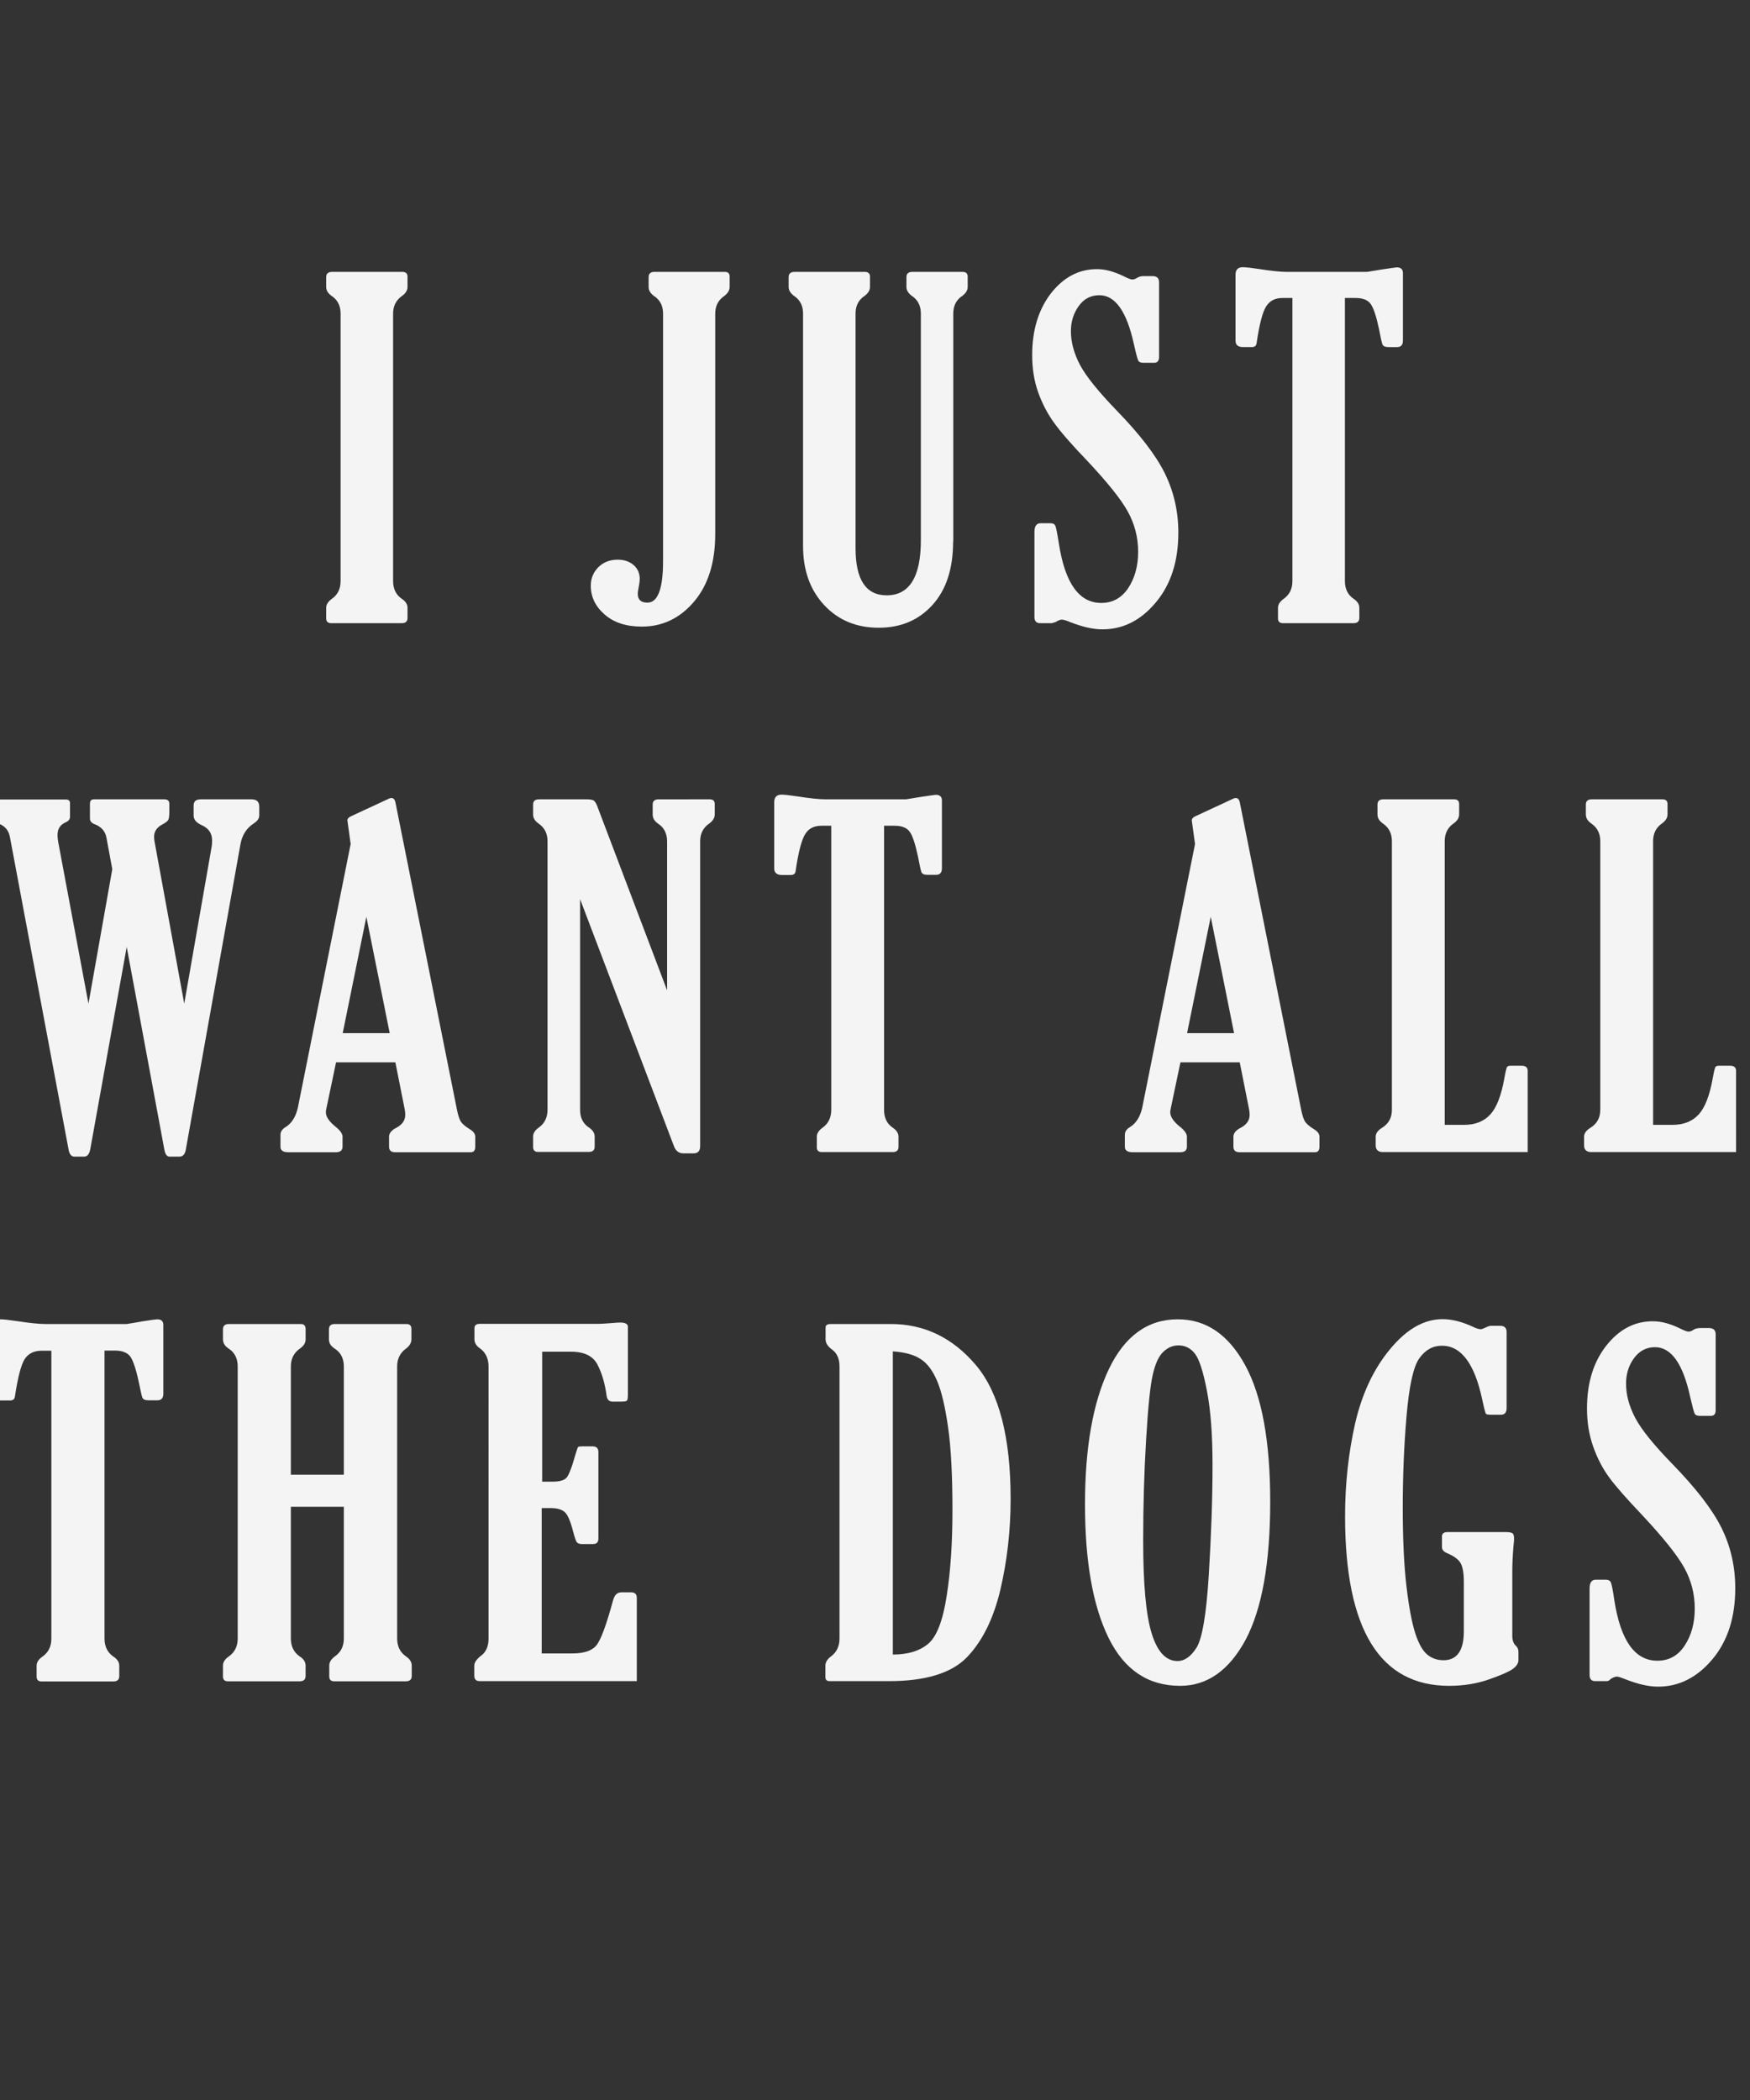
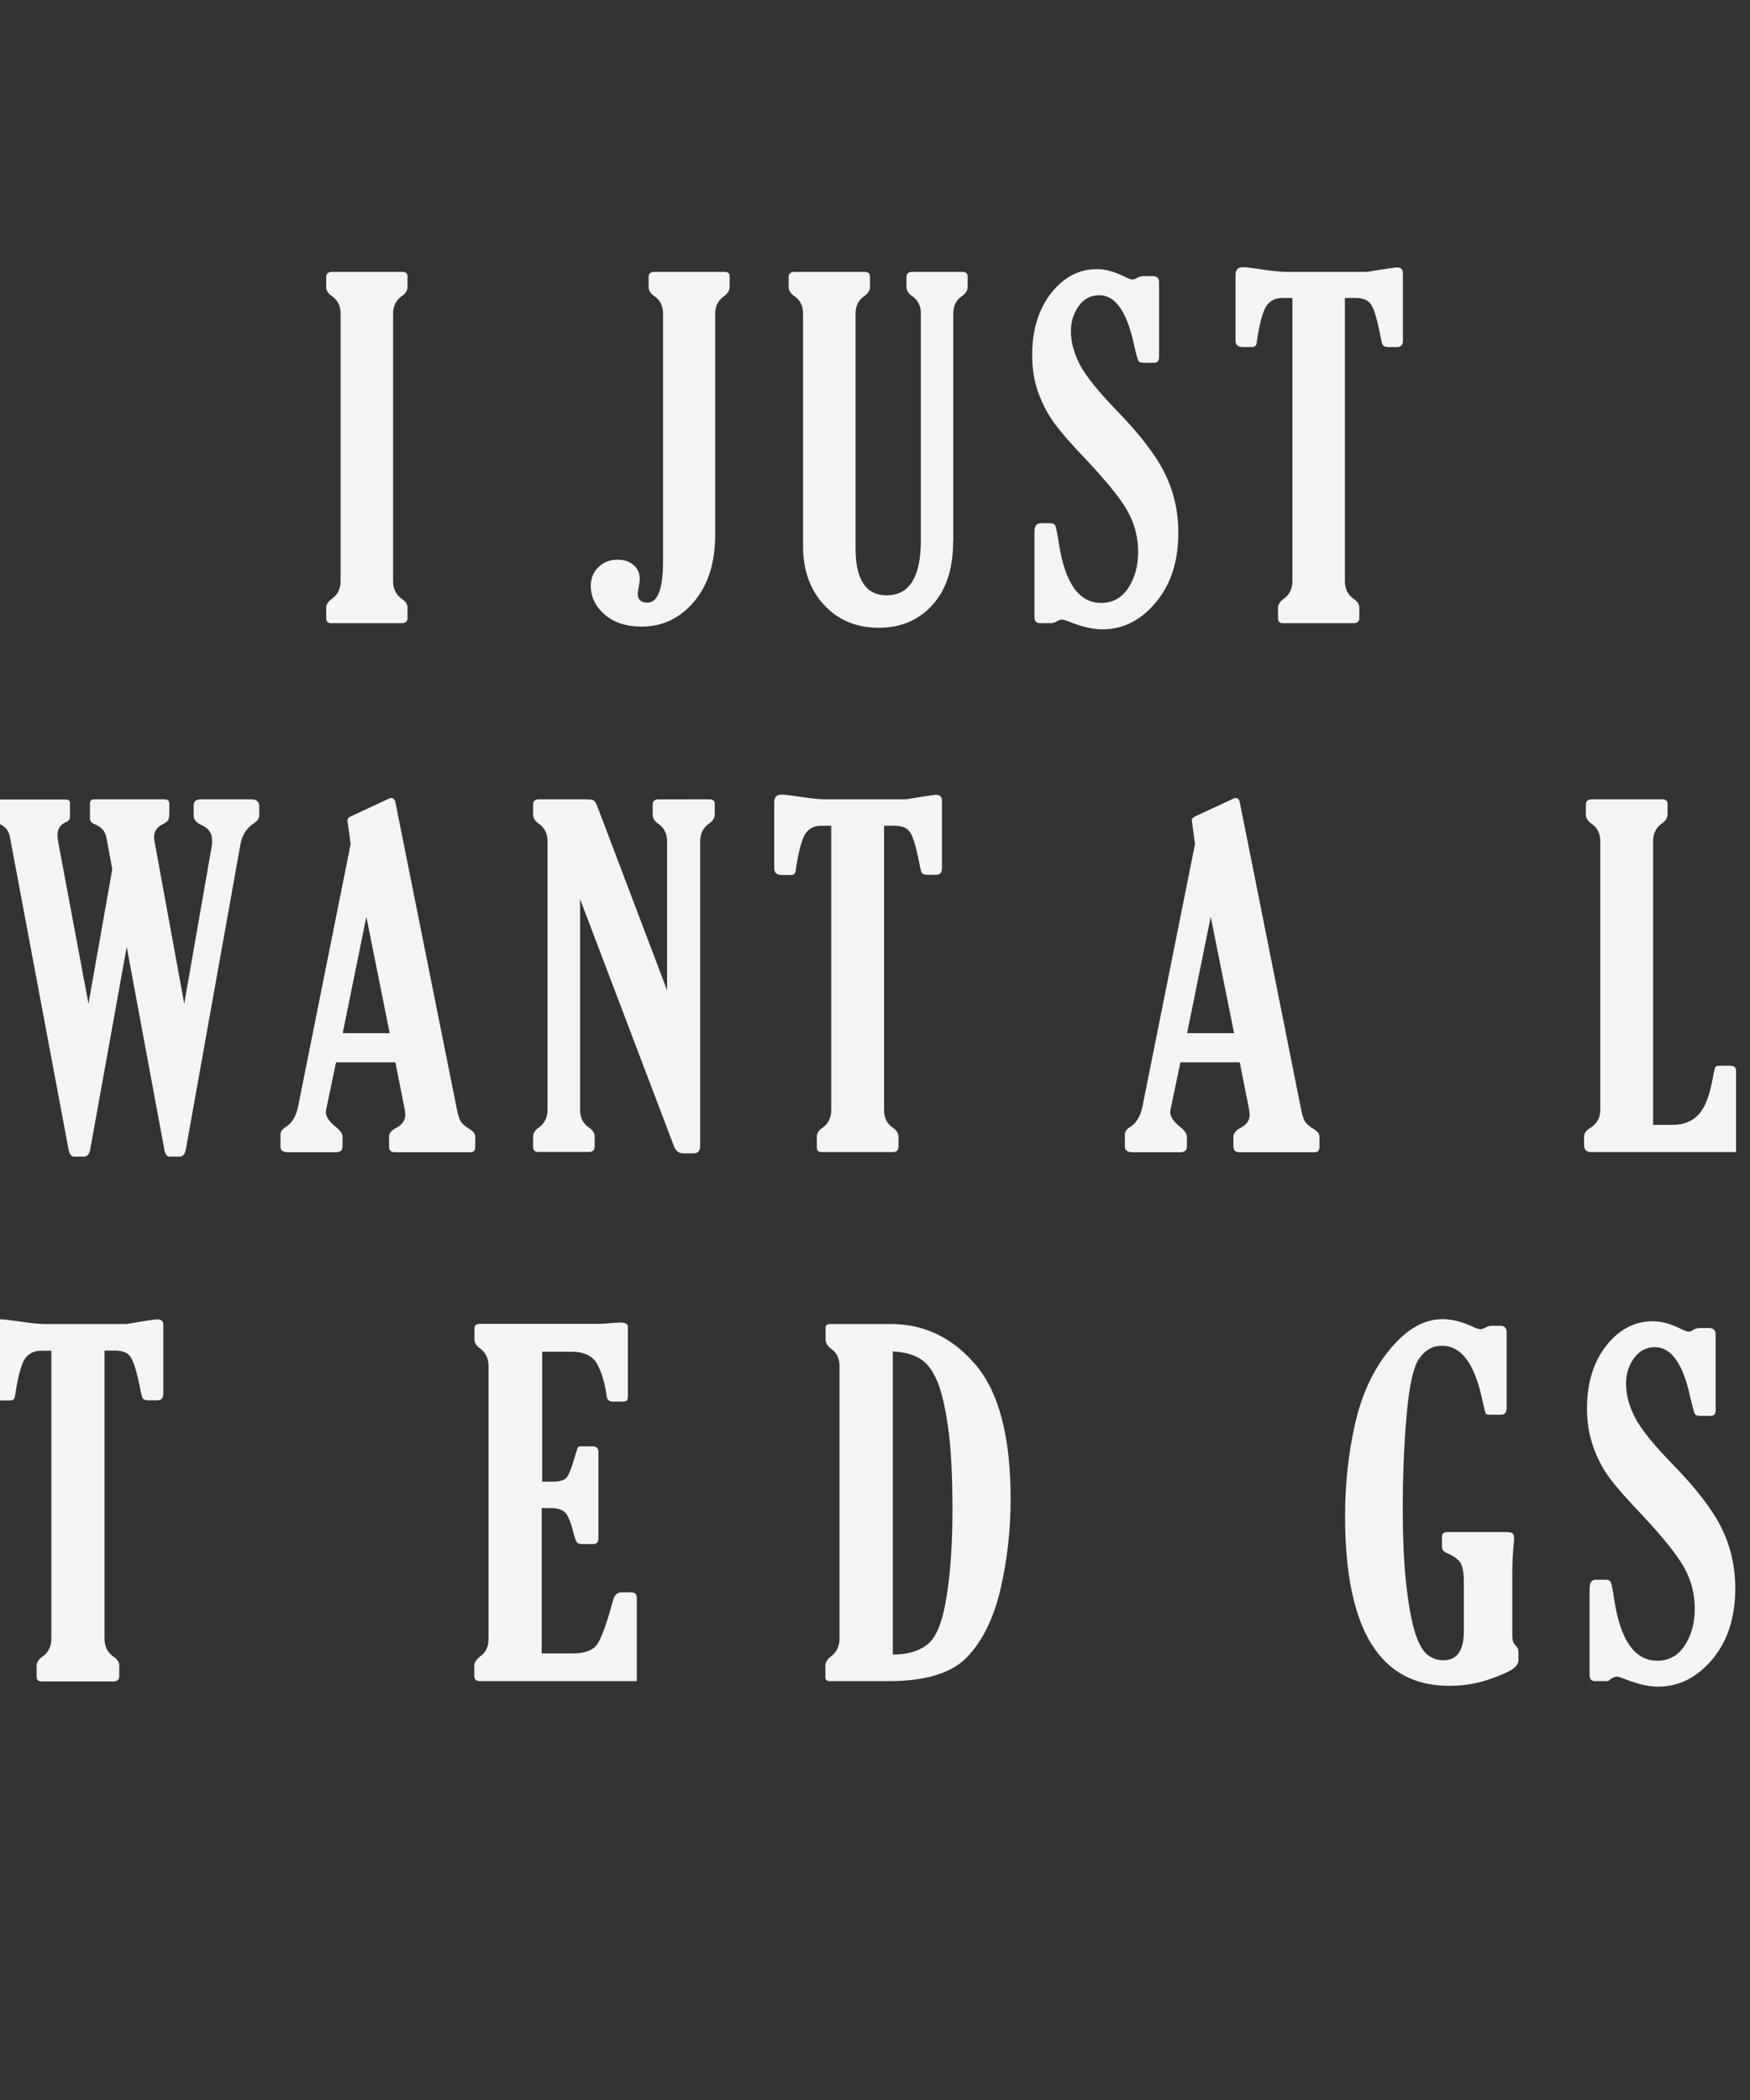
<svg xmlns="http://www.w3.org/2000/svg" version="1.1" id="Layer_1" x="0px" y="0px" viewBox="0 0 1080 1296" enable-background="new 0 0 1080 1296" xml:space="preserve">
  <rect x="0" y="0" width="1080" height="1296" fill="#333333" stroke="none" />
  <g>
    <g>
      <path fill="#F4F4F4" d="M242.6,358.6c0,4.8,1.8,8.5,5.3,10.9c2.4,1.6,3.6,3.4,3.6,5.6v6.3c0,2.1-1.2,3.2-3.6,3.2h-43.5    c-2,0-3.1-1-3.1-2.9v-6.6c0-2,1.2-3.9,3.6-5.6c3.5-2.5,5.3-6.1,5.3-10.9V193.5c0-4.7-1.8-8.3-5.3-10.7c-2.4-1.6-3.6-3.5-3.6-5.7    v-6.1c0-2.1,1.2-3.2,3.6-3.2h43.5c2,0,3.1,1,3.1,2.9v6.4c0,2.1-1.2,4-3.6,5.7c-3.5,2.5-5.3,6.1-5.3,10.7V358.6z" />
      <path fill="#F4F4F4" d="M409.2,346.4V193.5c0-4.7-1.8-8.3-5.4-10.7c-2.3-1.6-3.5-3.5-3.5-5.7v-6.1c0-2.1,1.2-3.2,3.5-3.2h43.6    c2,0,2.9,1,2.9,2.9v6.4c0,2.1-1.2,4-3.5,5.7c-3.6,2.5-5.4,6.1-5.4,10.7v136c0,17.5-4.3,31.4-13,41.7    c-8.7,10.3-19.5,15.5-32.3,15.5c-9.7,0-17.3-2.5-23-7.5c-5.7-5-8.5-10.9-8.5-17.7c0-4.5,1.5-8.2,4.6-11.4c3.1-3.1,7.1-4.7,12-4.7    c4,0,7.3,1.1,9.8,3.3c2.6,2.2,3.8,5.1,3.8,8.6c0,1.5-0.3,3.5-0.8,6c-0.3,1.3-0.4,2.4-0.4,3.2c0,3.6,2,5.4,5.9,5.4    C405.9,372,409.2,363.5,409.2,346.4z" />
      <path fill="#F4F4F4" d="M588.2,334.3c0,16.6-4.2,29.6-12.7,39c-8.5,9.4-19.5,14.1-33.2,14.1s-24.9-4.6-33.6-13.9    c-8.7-9.3-13.1-21.5-13.1-36.5V193.5c0-4.7-1.8-8.3-5.3-10.7c-2.4-1.7-3.6-3.6-3.6-5.7v-6.1c0-2.1,1.2-3.2,3.6-3.2h43.5    c2,0,3.1,1,3.1,2.9v6.4c0,2.1-1.2,4-3.6,5.7c-3.5,2.4-5.3,6-5.3,10.7v144.9c0,19.3,6.4,29,19.2,29c14,0,21.1-11.3,21.1-34V193.5    c0-4.7-1.8-8.3-5.3-10.7c-2.4-1.7-3.6-3.6-3.6-5.7v-6.1c0-2.1,1.2-3.2,3.6-3.2h31.1c2,0,3.1,1,3.1,2.9v6.4c0,2.1-1.2,4-3.6,5.7    c-3.5,2.4-5.3,6-5.3,10.7V334.3z" />
      <path fill="#F4F4F4" d="M648.9,384.6h-7c-2.3,0-3.5-1.3-3.5-3.8v-52.6c0-3.5,1.3-5.3,3.8-5.3h6c1.6,0,2.6,0.5,3.1,1.6    c0.5,1.1,1.2,4.8,2.2,11.1c3.8,24.4,12.5,36.5,26.1,36.5c7.1,0,12.6-3.1,16.7-9.2c4-6.1,6.1-13.6,6.1-22.3c0-9-2.2-17.4-6.5-25.1    c-4.3-7.7-12.7-18.1-25-31.2c-9.6-10-16.4-17.8-20.4-23.4c-4-5.5-7.3-11.8-9.8-18.8c-2.5-7-3.7-14.6-3.7-23    c0-15.4,3.9-28.1,11.6-38.1c7.8-9.9,17.2-14.9,28.4-14.9c5.1,0,10.6,1.5,16.5,4.4c2.6,1.3,4.4,2,5.3,2c0.9,0,2-0.4,3.1-1.1    c1.1-0.7,2.5-1,4.2-1h5.2c2.7,0,4,1.3,4,3.8v46.2c0,2.3-1,3.5-3.1,3.5h-6.4c-1.7,0-2.8-0.4-3.3-1.3c-0.5-0.9-1.4-4.3-2.7-10.1    c-4.4-20.2-11.5-30.3-21.3-30.3c-5.3,0-9.6,2.2-12.8,6.7s-4.8,9.6-4.8,15.5c0,6.8,1.9,13.7,5.6,20.8c3.8,7.1,11.3,16.4,22.5,28    c14.4,14.8,24.4,27.8,29.9,39c5.5,11.2,8.3,23.4,8.3,36.5c0,17.7-4.6,32-13.9,43.1c-9.3,11.1-20.2,16.6-33,16.6    c-5.7,0-12.3-1.5-19.9-4.5c-2.4-1-4.1-1.5-5.2-1.5c-0.9,0-2.1,0.5-3.6,1.4C650.4,384.2,649.5,384.6,648.9,384.6z" />
      <path fill="#F4F4F4" d="M830,183.9v174.7c0,4.8,1.8,8.5,5.3,10.9c2.4,1.6,3.6,3.4,3.6,5.6v6.3c0,2.1-1.2,3.2-3.6,3.2h-43.5    c-2,0-3.1-1-3.1-2.9v-6.6c0-2,1.2-3.9,3.6-5.6c3.5-2.5,5.3-6.1,5.3-10.9V183.9h-6.1c-4.6,0-7.9,1.7-10.1,5.2    c-2.2,3.4-4.2,11-5.9,22.7c-0.2,1.6-1.2,2.4-2.9,2.4h-5.4c-3.2,0-4.7-1.3-4.7-4v-40.6c0-3.2,1.5-4.7,4.5-4.7    c1.9,0,5.2,0.4,9.9,1.1c7.6,1.2,13.4,1.8,17.3,1.8h49.4c2.5-0.4,5.6-0.9,9.2-1.5c5.6-0.8,8.6-1.3,9.2-1.3c2.5,0,3.8,1.2,3.8,3.5    v41.7c0,2.7-1.2,4-3.6,4h-5.3c-2.1,0-3.4-0.6-3.8-1.8c-0.4-1.2-1.1-4.2-2-9.1c-1.7-8-3.4-13.2-5.2-15.7c-1.8-2.5-4.9-3.7-9.3-3.7    H830z" />
    </g>
  </g>
  <g>
    <g>
      <path fill="#F4F4F4" d="M113.7,619.4l16.8-96.2c0.3-1.5,0.4-3,0.4-4.5c0-4.5-2.2-7.6-6.5-9.5c-3.3-1.5-4.9-3.4-4.9-5.9v-6.2    c0-2.5,1.4-3.8,4.4-3.8h31.3c3.2,0,4.8,1.5,4.8,4.5v5.5c0,1.8-1.2,3.5-3.6,5c-4.3,2.9-7,7.1-8,12.7l-33.7,188.3    c-0.5,3-1.8,4.5-3.9,4.5h-6.2c-1.6,0-2.7-1.5-3.2-4.5L78.2,584.4L55.7,709.3c-0.6,3-1.8,4.5-3.8,4.5h-6c-1.9,0-3.1-1.5-3.6-4.5    L6.2,517c-0.7-4.5-3.2-7.4-7.3-8.8c-2.2-0.7-3.4-2.3-3.4-4.6V497c0-2.4,1.4-3.6,4.1-3.6h40.9c1.8,0,2.7,0.7,2.7,2.2v8.5    c0,1.5-0.9,2.6-2.7,3.4c-3.4,1.5-5,4.1-5,7.8c0,1.1,0.1,2.5,0.4,4.2l18.7,99.9l14.7-83L65.7,517c-0.7-4-3.2-6.8-7.4-8.4    c-1.9-0.7-2.8-1.9-2.8-3.5v-9c0-1.9,0.8-2.8,2.5-2.8h43.4c2.1,0,3.1,0.9,3.1,2.8v5c0,2.3-0.2,3.9-0.6,4.8    c-0.4,0.8-1.6,1.8-3.7,2.9c-3.4,1.8-5.1,4.3-5.1,7.6c0,0.9,0.1,2,0.3,3.1L113.7,619.4z" />
      <path fill="#F4F4F4" d="M216.4,520.9l-1.3-9.5c-0.4-3.1-0.7-4.8-0.7-5.2c0-0.9,0.7-1.7,2.1-2.4l23.7-11c0.4-0.2,0.8-0.3,1.3-0.3    c1.3,0,2.1,0.8,2.5,2.5L282,684.8c0.7,3.5,1.5,5.9,2.4,7.4c1,1.5,2.9,3.1,5.7,4.8c2.1,1.3,3.2,2.8,3.2,4.5v6.2    c0,2.2-0.9,3.4-2.7,3.4h-46.7c-2.5,0-3.8-1.1-3.8-3.4v-6.2c0-2.1,1.5-4,4.5-5.5c3.7-2,5.5-4.6,5.5-8c0-0.9-0.1-2-0.3-3.2    l-5.8-29.2h-36.6l-5.9,28.1c-0.3,1.2-0.4,2.1-0.4,2.7c0,2.8,2.1,5.9,6.3,9.2c2.7,2.2,4,4.2,4,5.9v6.2c0,2.2-1.4,3.4-4.1,3.4h-29.3    c-3.3,0-4.9-1.1-4.9-3.4v-7.3c0-2,1-3.5,3.1-4.8c3.8-2.3,6.3-6.3,7.6-11.9L216.4,520.9z M226.1,565.8l-14.6,71.8h29L226.1,565.8z" />
      <path fill="#F4F4F4" d="M411.7,611.2v-91.9c0-4.8-1.8-8.4-5.3-10.8c-2.4-1.6-3.6-3.5-3.6-5.8v-6.2c0-2.1,1.2-3.2,3.6-3.2H438    c2.1,0,3.1,1,3.1,2.9v6.4c0,2.1-1.2,4.1-3.5,5.7c-3.6,2.5-5.5,6.1-5.5,10.8v188.2c0,3-1.4,4.5-4.1,4.5h-6.2    c-2.8,0-4.8-1.5-5.9-4.5L358,554.9v130c0,4.9,1.8,8.5,5.4,10.9c2.4,1.6,3.6,3.5,3.6,5.6v6.3c0,2.1-1.2,3.2-3.6,3.2h-31.3    c-2,0-3.1-1-3.1-2.9v-6.6c0-2.1,1.2-3.9,3.6-5.6c3.5-2.5,5.3-6.2,5.3-10.9V519.2c0-4.8-1.8-8.3-5.3-10.8c-2.4-1.6-3.6-3.5-3.6-5.7    v-6.2c0-2.1,1.2-3.2,3.6-3.2h29.6c2.1,0,3.6,0.3,4.3,0.8c0.7,0.5,1.5,1.8,2.2,3.7L411.7,611.2z" />
      <path fill="#F4F4F4" d="M545.6,509.6v175.4c0,4.9,1.8,8.5,5.3,10.9c2.4,1.6,3.6,3.5,3.6,5.6v6.3c0,2.1-1.2,3.2-3.6,3.2h-43.7    c-2.1,0-3.1-1-3.1-2.9v-6.6c0-2.1,1.2-3.9,3.6-5.6c3.5-2.5,5.3-6.2,5.3-10.9V509.6H507c-4.6,0-8,1.7-10.1,5.2    c-2.2,3.5-4.2,11.1-5.9,22.8c-0.2,1.6-1.2,2.4-2.9,2.4h-5.5c-3.2,0-4.8-1.4-4.8-4.1v-40.7c0-3.2,1.5-4.8,4.5-4.8    c1.9,0,5.2,0.4,9.9,1.1c7.6,1.2,13.4,1.8,17.4,1.8h49.5c2.5-0.4,5.6-0.9,9.2-1.5c5.6-0.8,8.7-1.3,9.2-1.3c2.5,0,3.8,1.2,3.8,3.5    v41.8c0,2.7-1.2,4.1-3.6,4.1h-5.3c-2.1,0-3.4-0.6-3.8-1.8c-0.4-1.2-1.1-4.2-2-9.1c-1.7-8-3.4-13.3-5.2-15.7    c-1.8-2.5-4.9-3.7-9.4-3.7H545.6z" />
-       <path fill="#F4F4F4" d="M737.5,520.9l-1.3-9.5c-0.4-3.1-0.7-4.8-0.7-5.2c0-0.9,0.7-1.7,2.1-2.4l23.7-11c0.4-0.2,0.8-0.3,1.3-0.3    c1.3,0,2.1,0.8,2.5,2.5l37.9,189.8c0.7,3.5,1.5,5.9,2.4,7.4c1,1.5,2.9,3.1,5.7,4.8c2.1,1.3,3.2,2.8,3.2,4.5v6.2    c0,2.2-0.9,3.4-2.7,3.4H765c-2.5,0-3.8-1.1-3.8-3.4v-6.2c0-2.1,1.5-4,4.5-5.5c3.7-2,5.5-4.6,5.5-8c0-0.9-0.1-2-0.3-3.2l-5.8-29.2    h-36.6l-5.9,28.1c-0.3,1.2-0.4,2.1-0.4,2.7c0,2.8,2.1,5.9,6.3,9.2c2.7,2.2,4,4.2,4,5.9v6.2c0,2.2-1.4,3.4-4.1,3.4h-29.3    c-3.3,0-4.9-1.1-4.9-3.4v-7.3c0-2,1-3.5,3.1-4.8c3.8-2.3,6.3-6.3,7.6-11.9L737.5,520.9z M747.2,565.8l-14.6,71.8h29L747.2,565.8z" />
-       <path fill="#F4F4F4" d="M859,684.9V519.2c0-4.8-1.8-8.3-5.3-10.8c-2.4-1.6-3.6-3.5-3.6-5.7v-6.2c0-2.1,1.2-3.2,3.6-3.2h43.7    c2.1,0,3.1,1,3.1,2.9v6.4c0,2.1-1.2,4.1-3.6,5.7c-3.5,2.5-5.3,6.1-5.3,10.8v175.1h11.9c7,0,12.4-2.2,16.3-6.5    c3.9-4.3,6.7-11.7,8.6-22.2c0.7-4,1.3-6.3,1.6-6.9c0.3-0.6,1.1-0.9,2.4-0.9h6.6c2.5,0,3.8,1,3.8,3.1V711h-89.2    c-3.1,0-4.6-1.4-4.6-4.2v-5.3c0-2.1,1.4-4,4.1-5.6C857,693.4,859,689.8,859,684.9z" />
+       <path fill="#F4F4F4" d="M737.5,520.9l-1.3-9.5c-0.4-3.1-0.7-4.8-0.7-5.2c0-0.9,0.7-1.7,2.1-2.4l23.7-11c0.4-0.2,0.8-0.3,1.3-0.3    c1.3,0,2.1,0.8,2.5,2.5l37.9,189.8c0.7,3.5,1.5,5.9,2.4,7.4c1,1.5,2.9,3.1,5.7,4.8c2.1,1.3,3.2,2.8,3.2,4.5v6.2    c0,2.2-0.9,3.4-2.7,3.4H765c-2.5,0-3.8-1.1-3.8-3.4v-6.2c0-2.1,1.5-4,4.5-5.5c3.7-2,5.5-4.6,5.5-8c0-0.9-0.1-2-0.3-3.2l-5.8-29.2    h-36.6l-5.9,28.1c-0.3,1.2-0.4,2.1-0.4,2.7c0,2.8,2.1,5.9,6.3,9.2c2.7,2.2,4,4.2,4,5.9v6.2c0,2.2-1.4,3.4-4.1,3.4h-29.3    c-3.3,0-4.9-1.1-4.9-3.4v-7.3c0-2,1-3.5,3.1-4.8c3.8-2.3,6.3-6.3,7.6-11.9L737.5,520.9z M747.2,565.8l-14.6,71.8h29L747.2,565.8" />
      <path fill="#F4F4F4" d="M987.6,684.9V519.2c0-4.8-1.8-8.3-5.3-10.8c-2.4-1.6-3.6-3.5-3.6-5.7v-6.2c0-2.1,1.2-3.2,3.6-3.2h43.7    c2.1,0,3.1,1,3.1,2.9v6.4c0,2.1-1.2,4.1-3.6,5.7c-3.5,2.5-5.3,6.1-5.3,10.8v175.1h11.9c7,0,12.4-2.2,16.3-6.5    c3.9-4.3,6.7-11.7,8.6-22.2c0.7-4,1.3-6.3,1.6-6.9c0.3-0.6,1.1-0.9,2.4-0.9h6.6c2.5,0,3.8,1,3.8,3.1V711h-89.2    c-3.1,0-4.6-1.4-4.6-4.2v-5.3c0-2.1,1.4-4,4.1-5.6C985.6,693.4,987.6,689.8,987.6,684.9z" />
    </g>
  </g>
  <g>
    <g>
      <path fill="#F4F4F4" d="M64.5,833.6v177.6c0,4.9,1.8,8.6,5.4,11.1c2.5,1.6,3.7,3.5,3.7,5.7v6.4c0,2.2-1.2,3.3-3.7,3.3H25.7    c-2.1,0-3.1-1-3.1-3v-6.7c0-2.1,1.2-4,3.7-5.7c3.6-2.6,5.4-6.2,5.4-11.1V833.6h-6.2c-4.6,0-8.1,1.8-10.3,5.2    c-2.2,3.5-4.2,11.2-6,23.1c-0.2,1.6-1.2,2.4-3,2.4H0.6c-3.2,0-4.8-1.4-4.8-4.1V819c0-3.2,1.5-4.8,4.5-4.8c1.9,0,5.2,0.4,10.1,1.1    c7.7,1.2,13.6,1.8,17.6,1.8h50.2c2.6-0.4,5.7-0.9,9.4-1.6c5.7-0.9,8.8-1.3,9.4-1.3c2.6,0,3.8,1.2,3.8,3.5v42.4    c0,2.7-1.2,4.1-3.7,4.1h-5.4c-2.2,0-3.5-0.6-3.9-1.8c-0.4-1.2-1.1-4.3-2.1-9.2c-1.7-8.1-3.5-13.4-5.2-15.9c-1.8-2.5-5-3.8-9.5-3.8    H64.5z" />
-       <path fill="#F4F4F4" d="M245.1,843.3v167.8c0,4.9,1.8,8.6,5.4,11.1c2.4,1.6,3.6,3.5,3.6,5.7v6.4c0,2.2-1.2,3.3-3.7,3.3h-44.1    c-2.1,0-3.1-1-3.1-3v-6.7c0-2.1,1.2-4,3.5-5.7c3.7-2.6,5.5-6.2,5.5-11.1v-81.2h-32.7v81.2c0,4.9,1.8,8.6,5.4,11.1    c2.5,1.6,3.7,3.5,3.7,5.7v6.4c0,2.2-1.2,3.3-3.7,3.3h-44.2c-2.1,0-3.1-1-3.1-3v-6.7c0-2.1,1.2-4,3.7-5.7c3.6-2.6,5.4-6.2,5.4-11.1    V843.3c0-4.8-1.8-8.5-5.4-10.9c-2.5-1.6-3.7-3.5-3.7-5.8v-6.2c0-2.2,1.2-3.3,3.7-3.3h44.2c2.1,0,3.1,1,3.1,3v6.5    c0,2.2-1.2,4.1-3.7,5.8c-3.6,2.6-5.4,6.2-5.4,10.9v66.8h32.7v-66.8c0-4.8-1.8-8.5-5.5-10.9c-2.5-1.6-3.7-3.5-3.7-5.8v-6.2    c0-2.2,1.2-3.3,3.7-3.3h44.1c2.1,0,3.1,1,3.1,3v6.5c0,2.2-1.2,4.1-3.5,5.8C246.9,835,245.1,838.6,245.1,843.3z" />
      <path fill="#F4F4F4" d="M393.2,1037.5h-97.1c-2.3,0-3.4-1.1-3.4-3.4v-6.2c0-2,1.6-4.2,4.7-6.5c2.7-2.2,4.1-5.6,4.1-10.2V843.3    c0-4.9-1.8-8.6-5.2-11.1c-2.4-1.6-3.5-3.5-3.5-5.7v-6.8c0-1.8,1.1-2.7,3.4-2.7h72.9c1.3,0,3.8-0.1,7.5-0.4    c3.3-0.3,5.4-0.4,6.2-0.4c3.1,0,4.7,0.9,4.7,2.6v41.7c0,2.2-0.2,3.5-0.6,3.9c-0.4,0.4-1.6,0.6-3.6,0.6h-5.2c-2.3,0-3.5-1.3-3.8-4    c-1-7.4-2.9-13.7-5.6-18.9c-2.7-5.2-8.1-7.9-16.2-7.9h-17.9v80.2h6.5c4.1,0,6.9-0.8,8.4-2.3c1.5-1.6,3.4-6.4,5.7-14.7    c0.8-2.6,1.3-4.1,1.6-4.4c0.3-0.3,1.1-0.4,2.6-0.4h6.2c2.5,0,3.7,1.2,3.7,3.5v53.4c0,2.3-1.1,3.4-3.4,3.4H359    c-1.4,0-2.4-0.4-3-1.1c-0.6-0.7-1.3-2.9-2.3-6.6c-1.7-6.7-3.5-10.8-5.5-12.3c-2-1.5-4.7-2.2-8.2-2.2h-5.7v89.7h19.1    c7.1,0,12-1.7,14.7-5c2.7-3.4,6.1-12.5,10.2-27.6c0.9-3.4,2.6-5.1,5.1-5.1h6.1c2.4,0,3.5,1.2,3.5,3.5V1037.5z" />
      <path fill="#F4F4F4" d="M509.5,826.6v-7.4c0-1.4,1.1-2.1,3.3-2.1h36.9c20.8,0,38.3,8.5,52.6,25.4c14.3,17,21.4,44.5,21.4,82.6    c0,19.7-2.2,38.4-6.4,56.3c-4.3,17.9-11.2,31.7-20.7,41.5c-9.5,9.7-25.5,14.6-48,14.6H512c-1.7,0-2.6-0.8-2.6-2.4v-7.2    c0-2.1,1.2-4,3.5-5.7c3.5-2.6,5.2-6.3,5.2-11.1V843.3c0-4.8-1.6-8.3-4.7-10.5C510.8,830.9,509.5,828.8,509.5,826.6z M551,834    v187.1c9.4,0,16.8-2.3,22-6.8c5.2-4.5,9-14.5,11.3-29.8c2.4-15.3,3.5-32.9,3.5-52.7c0-21.4-0.9-38.5-2.7-51    c-1.8-12.6-4-22-6.7-28.4c-2.7-6.4-6-10.9-10-13.5C564.5,836.2,558.7,834.5,551,834z" />
-       <path fill="#F4F4F4" d="M728.3,1040.4c-19.8,0-34.5-9.9-44.2-29.7c-9.7-19.8-14.5-47.3-14.5-82.3c0-35,4.9-62.8,14.7-83.4    c9.8-20.5,24-30.8,42.6-30.8c17.5,0,31.3,9.5,41.6,28.4c10.3,18.9,15.4,47,15.4,84.1c0,37.9-5.1,66.3-15.2,85.3    C758.5,1030.9,745,1040.4,728.3,1040.4z M726.7,1025.1c4.3,0,8.2-2.7,11.7-8.2c3.5-5.5,6.1-20.5,7.6-45    c1.5-24.6,2.3-47.1,2.3-67.6c0-18.5-1.1-33.7-3.4-45.7c-2.3-11.9-4.7-19.6-7.4-23.1c-2.6-3.4-6-5.2-10.2-5.2c-3.5,0-6.6,1.3-9.4,4    c-2.8,2.6-5,7.4-6.5,14.2c-1.6,6.8-2.9,20.2-4.1,40.2c-1.2,19.9-1.8,40.6-1.8,62c0,26.7,1.7,45.8,5.2,57.2    C714.2,1019.3,719.5,1025.1,726.7,1025.1z" />
      <path fill="#F4F4F4" d="M893.3,945.5H929c2.4,0,3.8,0.3,4.5,0.8c0.6,0.5,0.9,1.6,0.9,3.3c0,0.8-0.1,2.4-0.4,5    c-0.5,6.1-0.7,11.2-0.7,15.3v39.7c0,2.6,0.7,4.6,2.1,6c1.1,0.9,1.7,2.2,1.7,3.8v5.1c0,2-1.2,3.8-3.5,5.5    c-2.4,1.7-7.2,3.8-14.6,6.4c-7.4,2.6-15.6,4-24.7,4c-42.8,0-64.2-34.9-64.2-104.7c0-19.9,2.1-39,6.2-57.2    c4.2-18.2,11.3-33.5,21.5-45.8c10.2-12.4,21-18.6,32.5-18.6c5.8,0,12,1.6,18.9,4.8c2,1,3.5,1.4,4.7,1.4c0.6,0,1.7-0.4,3.3-1.2    c1.2-0.6,2.3-0.9,3.1-0.9h5.5c2.6,0,4,1.3,4,3.8V869c0,2.7-1.2,4.1-3.5,4.1h-6c-1.9,0-3-0.2-3.3-0.6c-0.3-0.4-1.1-3.4-2.3-9    c-4.7-22-13-33-24.8-33c-5.7,0-10.3,2.6-14,7.8c-3.7,5.2-6.3,17.2-7.9,36c-1.6,18.8-2.3,37.6-2.3,56.3c0,19.6,0.8,35.8,2.3,48.5    c1.5,12.7,3.3,22.3,5.4,28.8c2.1,6.5,4.6,10.9,7.4,13.2c2.9,2.4,6.3,3.5,10.1,3.5c8.3,0,12.5-6,12.5-17.9v-30.6    c0-5.3-0.7-9.1-2-11.4c-1.3-2.3-4.1-4.4-8.4-6.2c-2.1-0.9-3.1-2.1-3.1-3.8v-6C889.7,946.6,890.9,945.5,893.3,945.5z" />
      <path fill="#F4F4F4" d="M991.6,1037.5h-7.1c-2.4,0-3.5-1.3-3.5-3.8v-53.4c0-3.6,1.3-5.4,3.8-5.4h6.1c1.6,0,2.7,0.5,3.2,1.6    c0.5,1.1,1.3,4.8,2.2,11.3c3.9,24.8,12.7,37.1,26.5,37.1c7.2,0,12.8-3.1,16.9-9.4c4.1-6.2,6.2-13.8,6.2-22.7    c0-9.2-2.2-17.7-6.6-25.5c-4.4-7.8-12.9-18.4-25.4-31.8c-9.7-10.2-16.7-18.1-20.8-23.7c-4.1-5.6-7.4-12-9.9-19.1    c-2.5-7.1-3.8-14.9-3.8-23.4c0-15.7,3.9-28.6,11.8-38.7c7.9-10.1,17.5-15.2,28.8-15.2c5.2,0,10.8,1.5,16.7,4.4    c2.6,1.3,4.4,2,5.4,2c0.9,0,2-0.4,3.1-1.2c1.1-0.7,2.6-1,4.3-1h5.2c2.7,0,4.1,1.3,4.1,3.8v46.9c0,2.4-1,3.5-3.1,3.5h-6.5    c-1.7,0-2.8-0.4-3.3-1.3c-0.5-0.9-1.4-4.3-2.8-10.3c-4.4-20.5-11.7-30.8-21.7-30.8c-5.4,0-9.7,2.3-13,6.8    c-3.3,4.5-4.9,9.8-4.9,15.7c0,6.9,1.9,14,5.7,21.2c3.8,7.2,11.5,16.7,22.9,28.4c14.6,15,24.8,28.2,30.4,39.6    c5.6,11.4,8.4,23.7,8.4,37.1c0,18-4.7,32.6-14.1,43.8c-9.4,11.2-20.6,16.9-33.5,16.9c-5.8,0-12.5-1.5-20.3-4.6    c-2.5-1-4.2-1.6-5.2-1.6c-0.9,0-2.2,0.5-3.7,1.4C993.2,1037.2,992.3,1037.5,991.6,1037.5z" />
    </g>
  </g>
</svg>